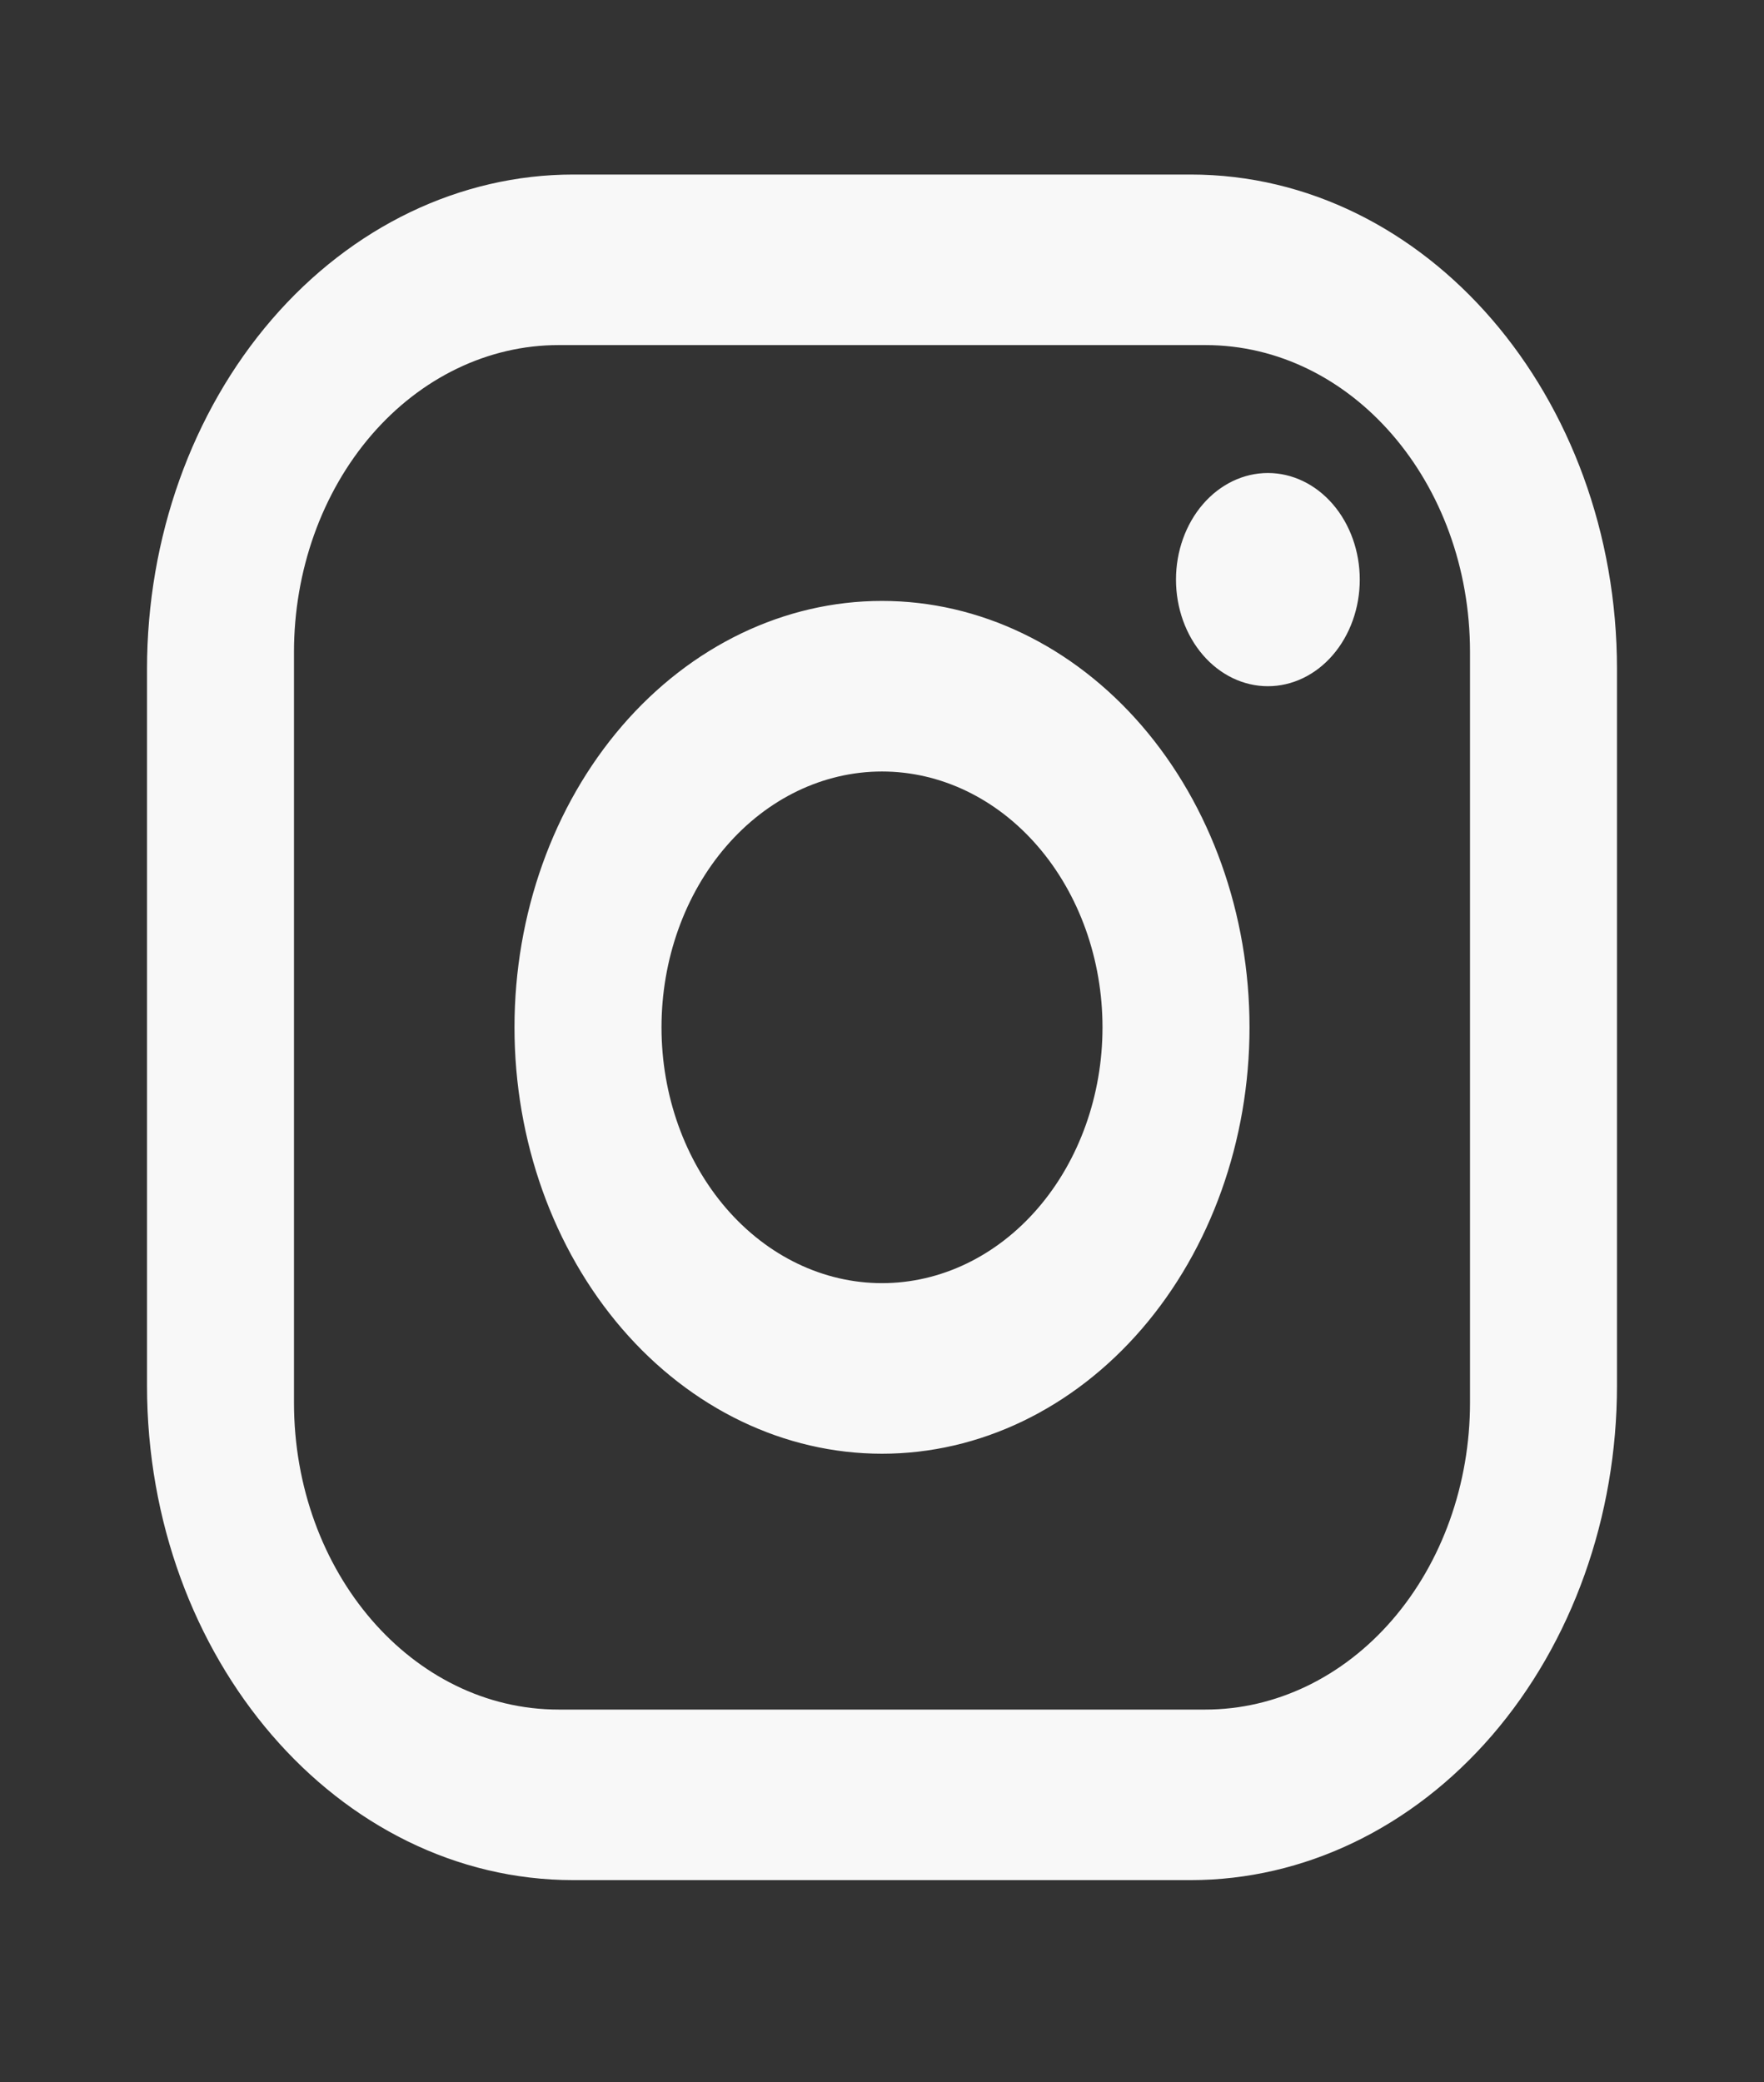
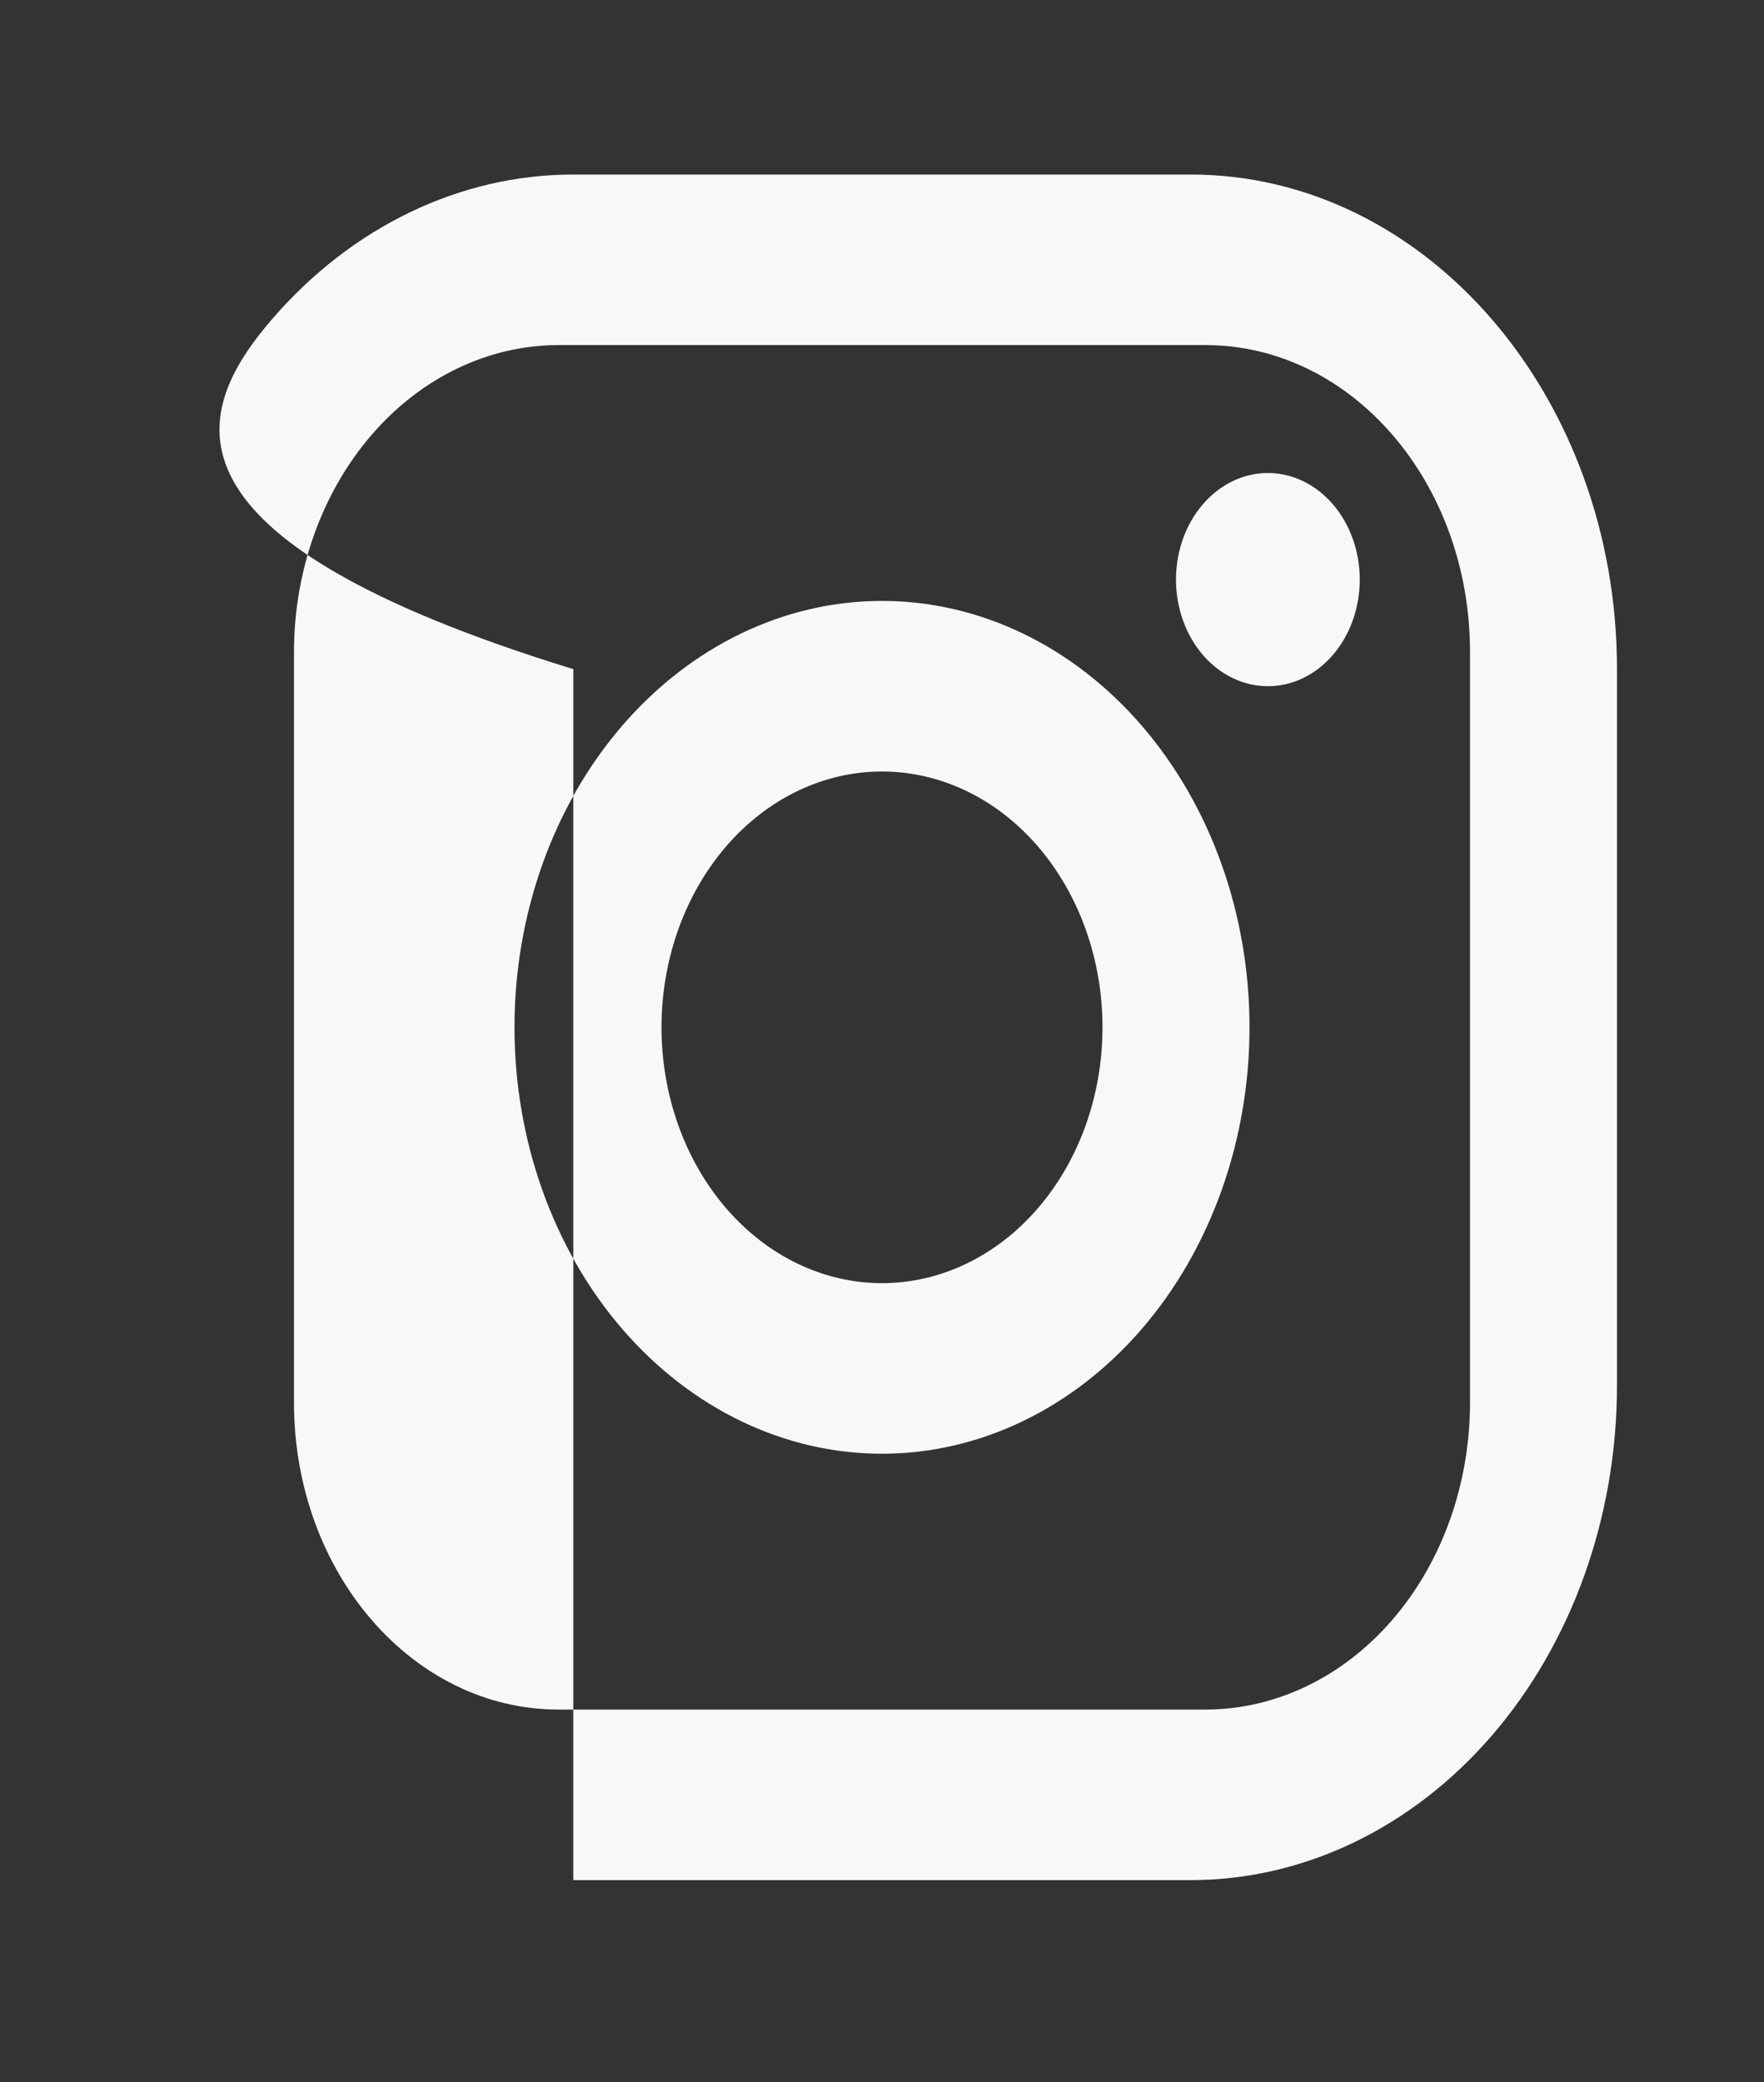
<svg xmlns="http://www.w3.org/2000/svg" width="50" height="59" viewBox="0 0 50 59" fill="none">
  <rect x="0" y="0" width="50" height="59" fill="#333333" stroke="none" />
-   <path d="M16.25 4.946H33.75C40.417 4.946 45.833 11.229 45.833 18.962V39.263C45.833 42.98 44.56 46.545 42.294 49.174C40.028 51.802 36.955 53.279 33.75 53.279H16.25C9.583 53.279 4.167 46.996 4.167 39.263V18.962C4.167 15.245 5.44 11.68 7.706 9.051C9.972 6.423 13.045 4.946 16.25 4.946ZM15.833 9.779C13.844 9.779 11.937 10.696 10.53 12.327C9.124 13.959 8.333 16.172 8.333 18.479V39.746C8.333 44.555 11.688 48.446 15.833 48.446H34.167C36.156 48.446 38.063 47.529 39.47 45.898C40.877 44.266 41.667 42.053 41.667 39.746V18.479C41.667 13.67 38.312 9.779 34.167 9.779H15.833ZM35.938 13.404C36.628 13.404 37.291 13.723 37.779 14.289C38.267 14.855 38.542 15.624 38.542 16.425C38.542 17.226 38.267 17.995 37.779 18.561C37.291 19.128 36.628 19.446 35.938 19.446C35.247 19.446 34.584 19.128 34.096 18.561C33.608 17.995 33.333 17.226 33.333 16.425C33.333 15.624 33.608 14.855 34.096 14.289C34.584 13.723 35.247 13.404 35.938 13.404ZM25 17.029C27.763 17.029 30.412 18.302 32.366 20.568C34.319 22.834 35.417 25.908 35.417 29.113C35.417 32.317 34.319 35.391 32.366 37.657C30.412 39.923 27.763 41.196 25 41.196C22.237 41.196 19.588 39.923 17.634 37.657C15.681 35.391 14.583 32.317 14.583 29.113C14.583 25.908 15.681 22.834 17.634 20.568C19.588 18.302 22.237 17.029 25 17.029ZM25 21.863C23.342 21.863 21.753 22.626 20.581 23.986C19.409 25.346 18.75 27.19 18.75 29.113C18.75 31.035 19.409 32.879 20.581 34.239C21.753 35.599 23.342 36.362 25 36.362C26.658 36.362 28.247 35.599 29.419 34.239C30.591 32.879 31.25 31.035 31.25 29.113C31.25 27.19 30.591 25.346 29.419 23.986C28.247 22.626 26.658 21.863 25 21.863Z" fill="#F8F8F8" />
+   <path d="M16.25 4.946H33.75C40.417 4.946 45.833 11.229 45.833 18.962V39.263C45.833 42.98 44.56 46.545 42.294 49.174C40.028 51.802 36.955 53.279 33.75 53.279H16.25V18.962C4.167 15.245 5.44 11.68 7.706 9.051C9.972 6.423 13.045 4.946 16.25 4.946ZM15.833 9.779C13.844 9.779 11.937 10.696 10.53 12.327C9.124 13.959 8.333 16.172 8.333 18.479V39.746C8.333 44.555 11.688 48.446 15.833 48.446H34.167C36.156 48.446 38.063 47.529 39.47 45.898C40.877 44.266 41.667 42.053 41.667 39.746V18.479C41.667 13.67 38.312 9.779 34.167 9.779H15.833ZM35.938 13.404C36.628 13.404 37.291 13.723 37.779 14.289C38.267 14.855 38.542 15.624 38.542 16.425C38.542 17.226 38.267 17.995 37.779 18.561C37.291 19.128 36.628 19.446 35.938 19.446C35.247 19.446 34.584 19.128 34.096 18.561C33.608 17.995 33.333 17.226 33.333 16.425C33.333 15.624 33.608 14.855 34.096 14.289C34.584 13.723 35.247 13.404 35.938 13.404ZM25 17.029C27.763 17.029 30.412 18.302 32.366 20.568C34.319 22.834 35.417 25.908 35.417 29.113C35.417 32.317 34.319 35.391 32.366 37.657C30.412 39.923 27.763 41.196 25 41.196C22.237 41.196 19.588 39.923 17.634 37.657C15.681 35.391 14.583 32.317 14.583 29.113C14.583 25.908 15.681 22.834 17.634 20.568C19.588 18.302 22.237 17.029 25 17.029ZM25 21.863C23.342 21.863 21.753 22.626 20.581 23.986C19.409 25.346 18.75 27.19 18.75 29.113C18.75 31.035 19.409 32.879 20.581 34.239C21.753 35.599 23.342 36.362 25 36.362C26.658 36.362 28.247 35.599 29.419 34.239C30.591 32.879 31.25 31.035 31.25 29.113C31.25 27.19 30.591 25.346 29.419 23.986C28.247 22.626 26.658 21.863 25 21.863Z" fill="#F8F8F8" />
</svg>